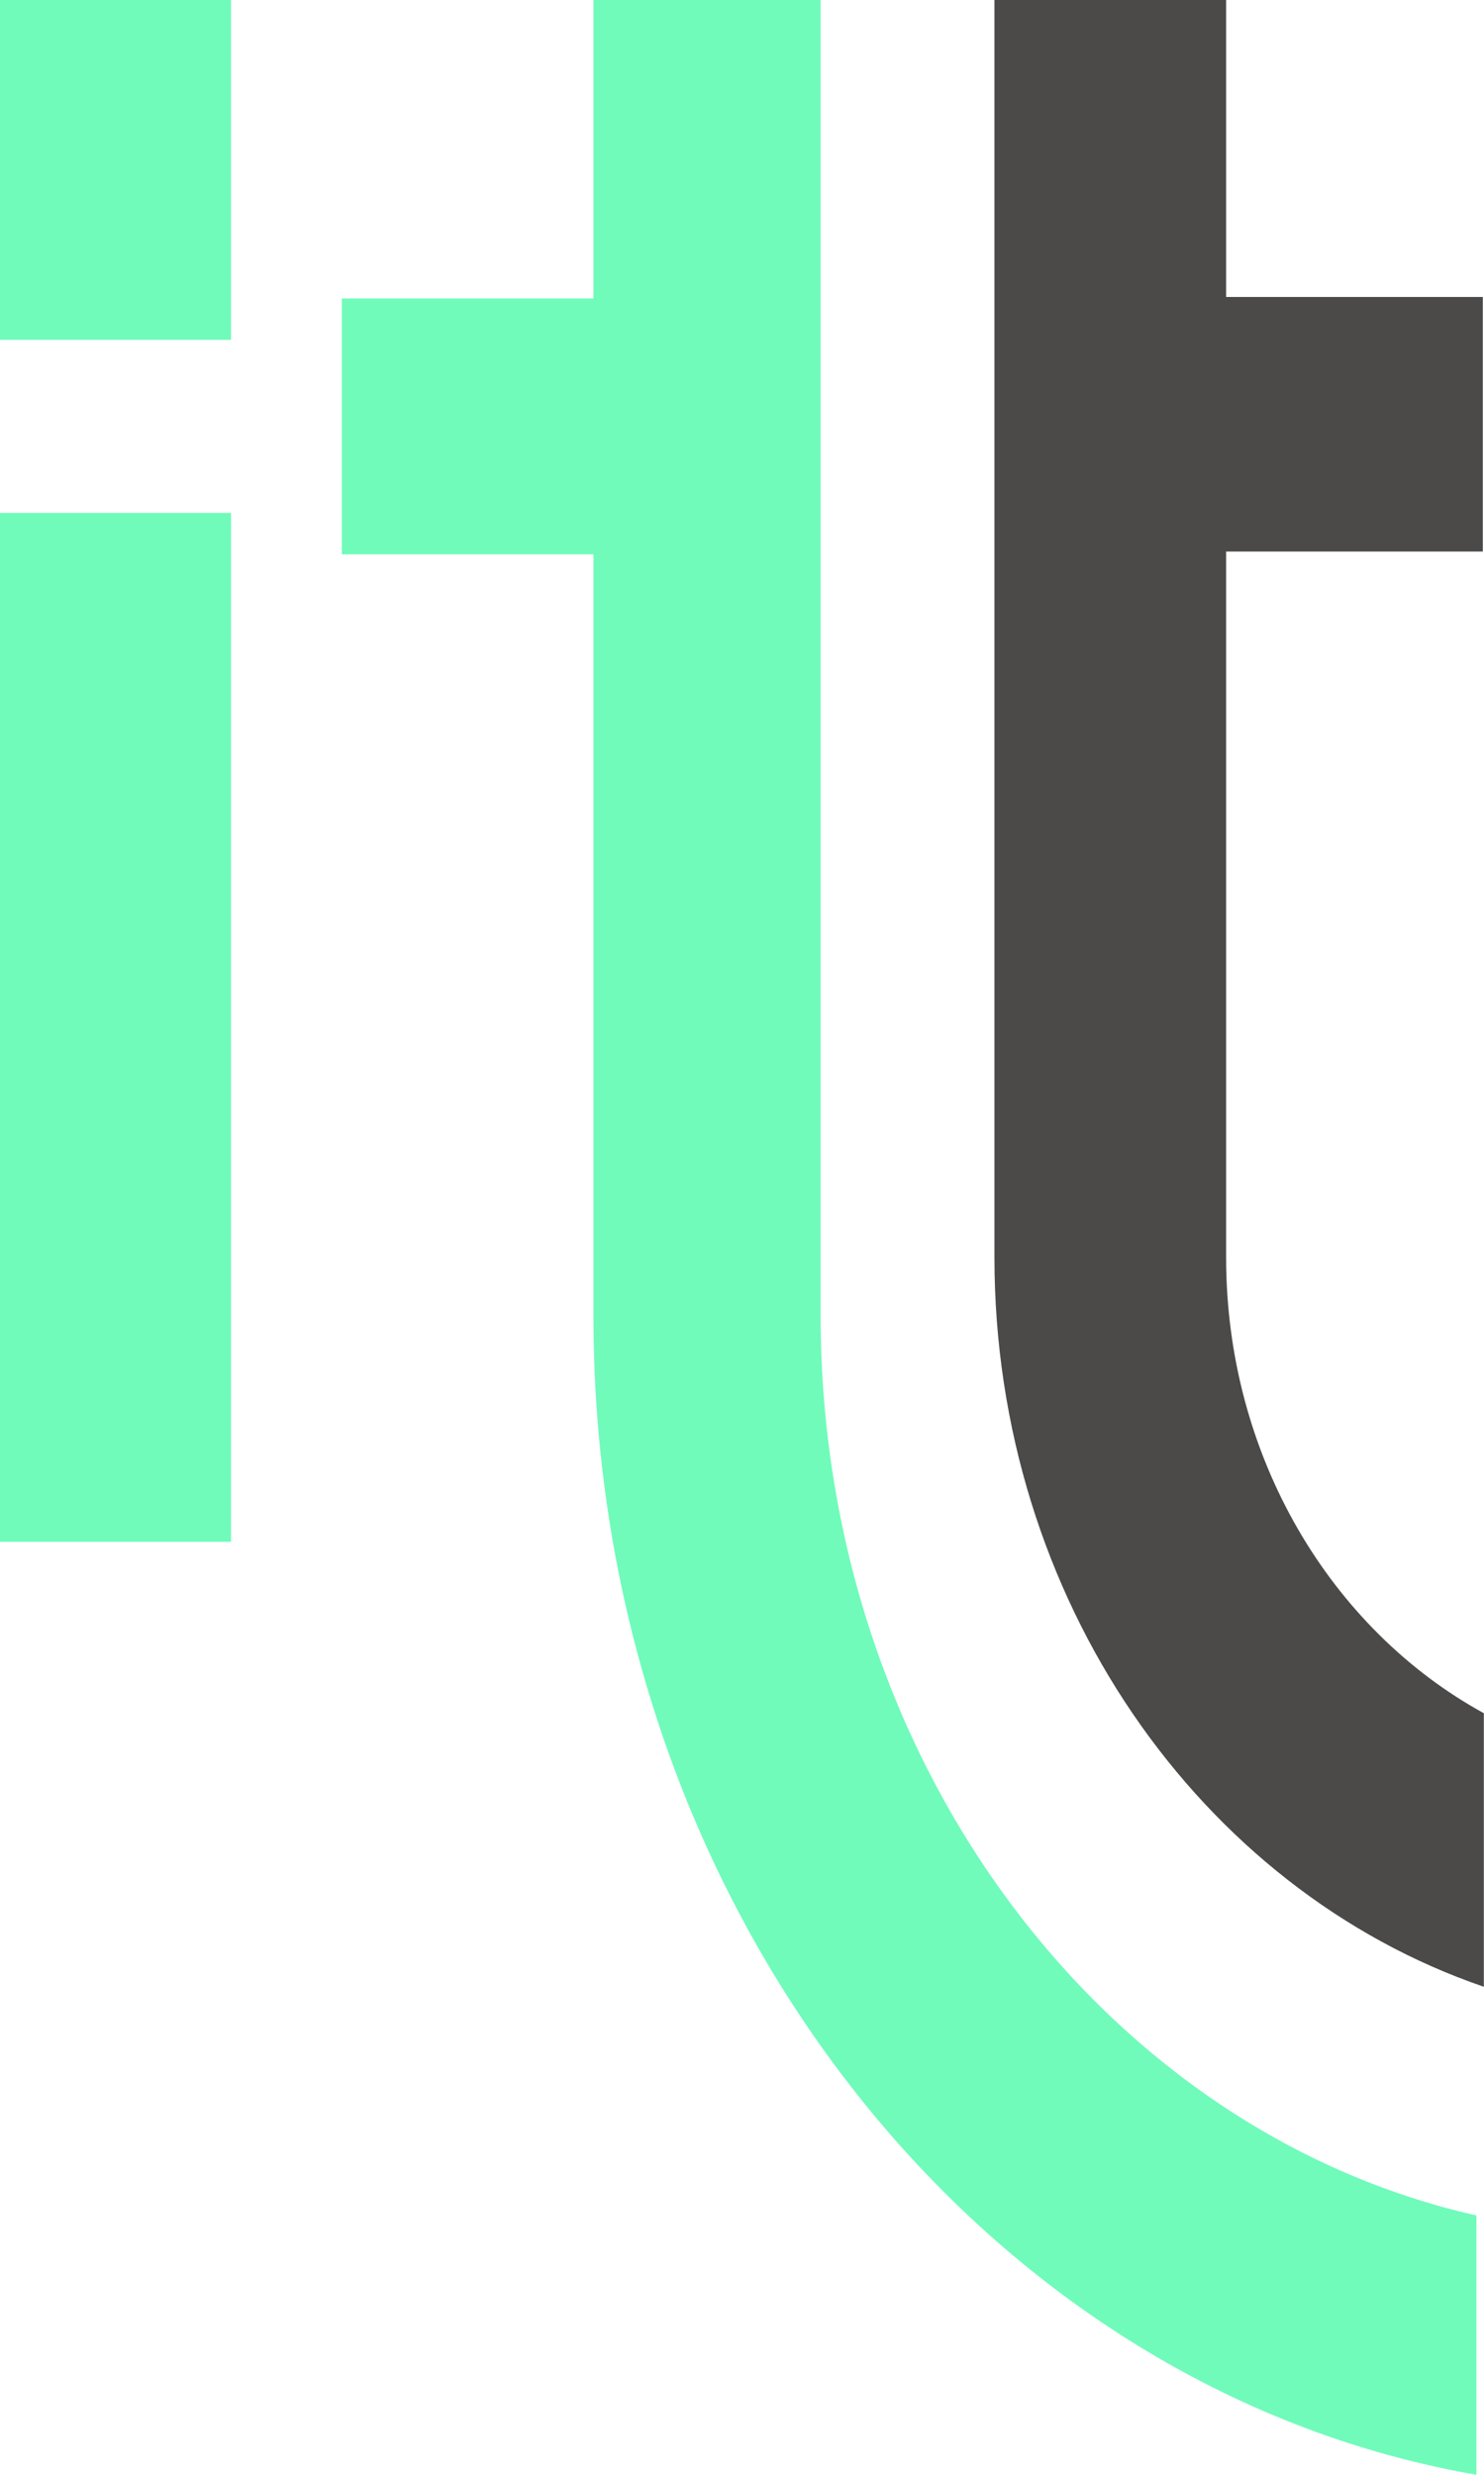
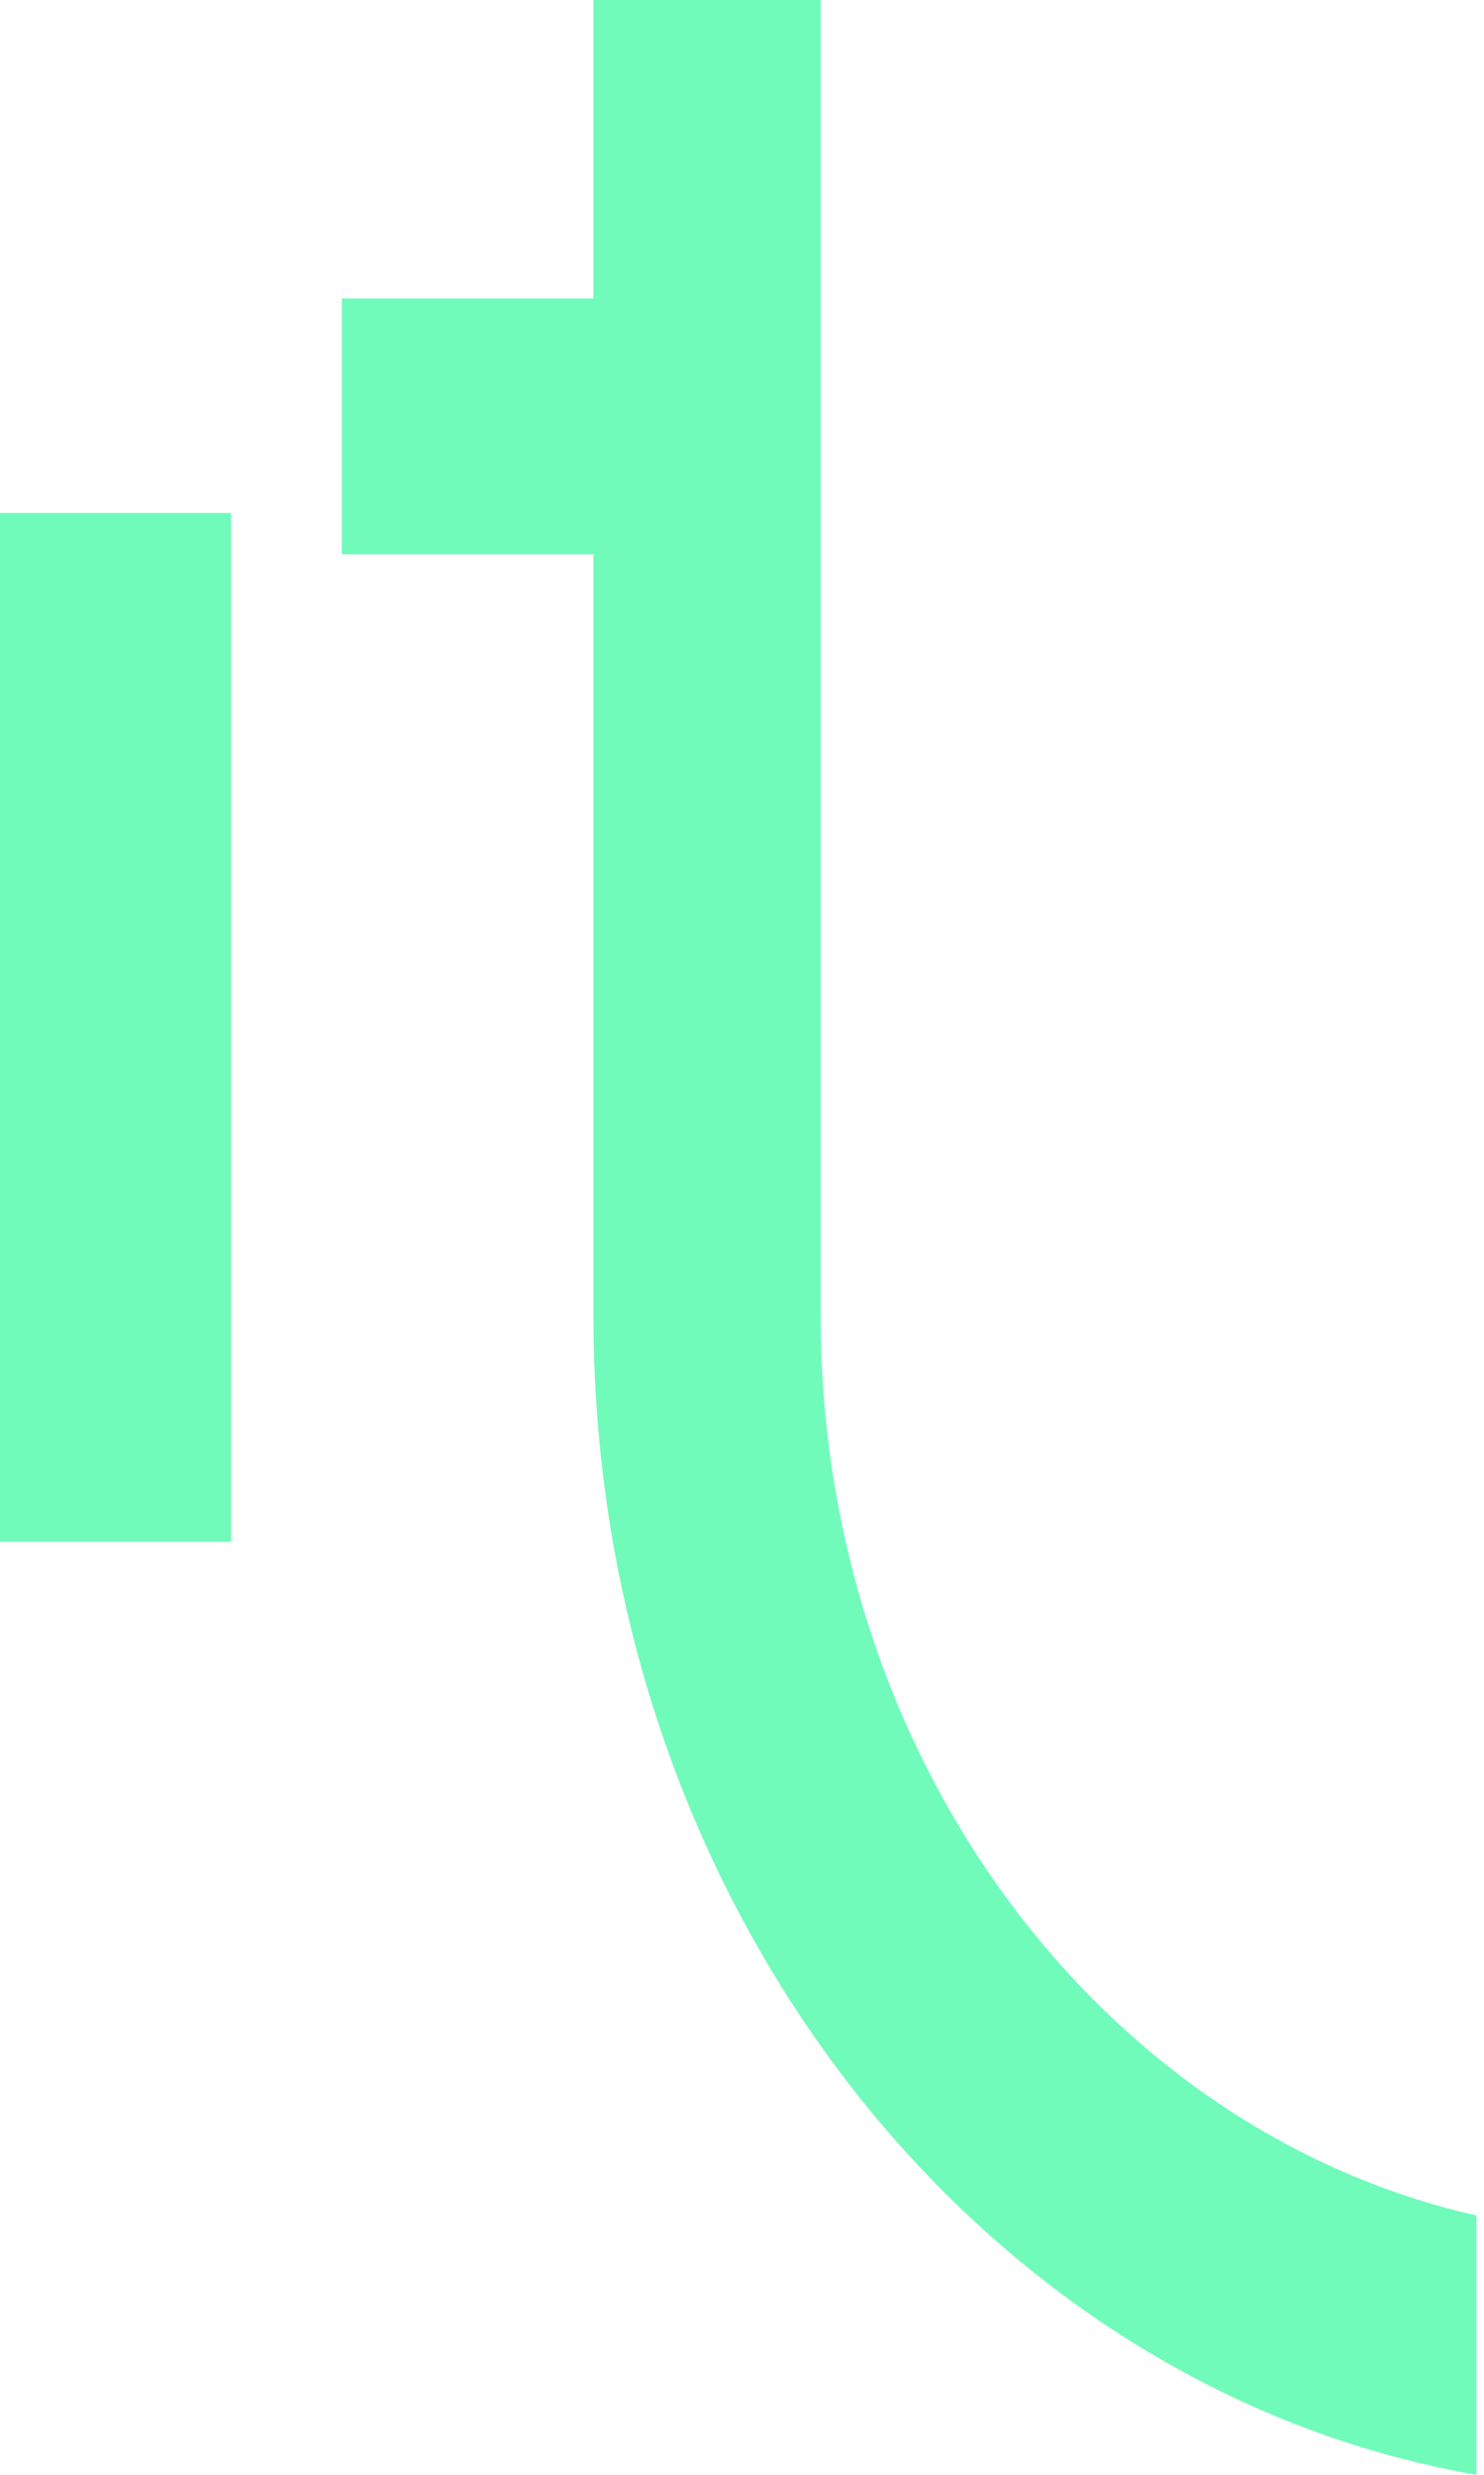
<svg xmlns="http://www.w3.org/2000/svg" width="9" height="15" viewBox="0 0 9 15" fill="none">
-   <path d="M7.436 7.621V3.343H8.993V1.8H7.436V0H6.031V7.621C6.031 9.694 7.282 11.455 8.999 12.042V10.384C8.074 9.877 7.436 8.831 7.436 7.621Z" fill="#4B4A49" />
  <path d="M1.401 3.109H0V9.345H1.401V3.109Z" fill="#70FBBB" />
-   <path d="M1.401 0H0V2.06H1.401V0Z" fill="#70FBBB" />
  <path d="M4.977 7.976V0H3.599V1.809H2.073V3.36H3.599V7.976C3.599 11.524 5.925 14.473 8.954 15V13.428C6.69 12.918 4.977 10.668 4.977 7.976Z" fill="#70FBBB" />
</svg>